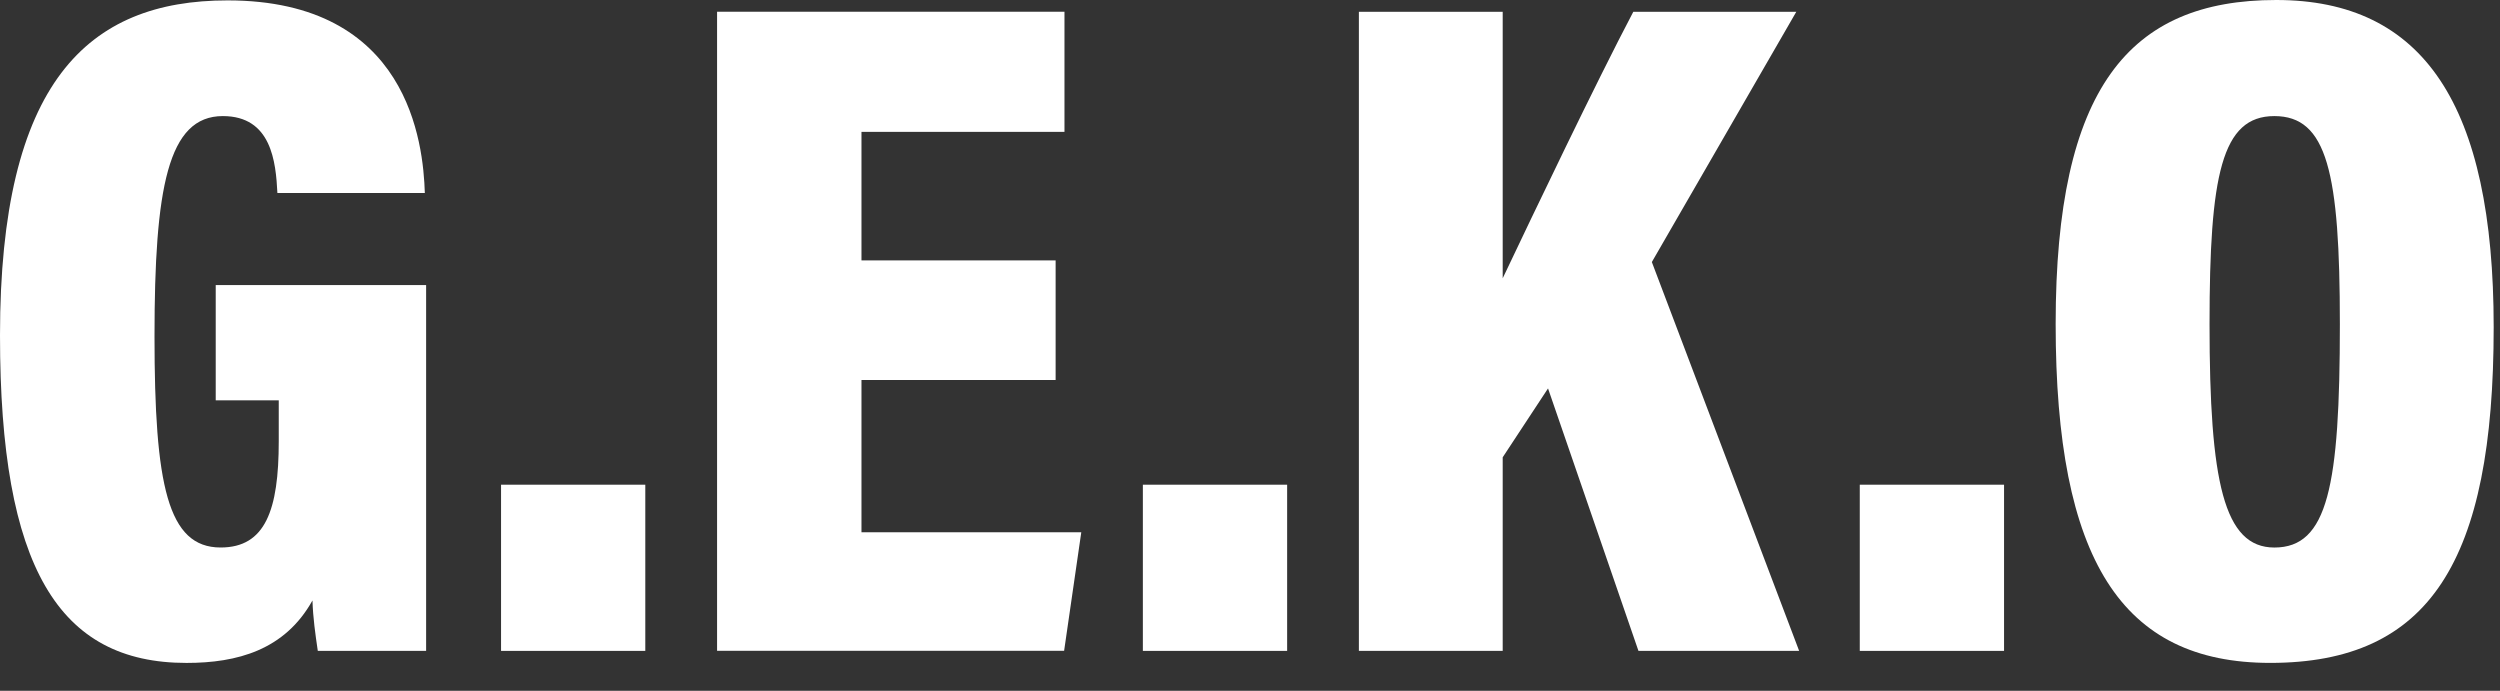
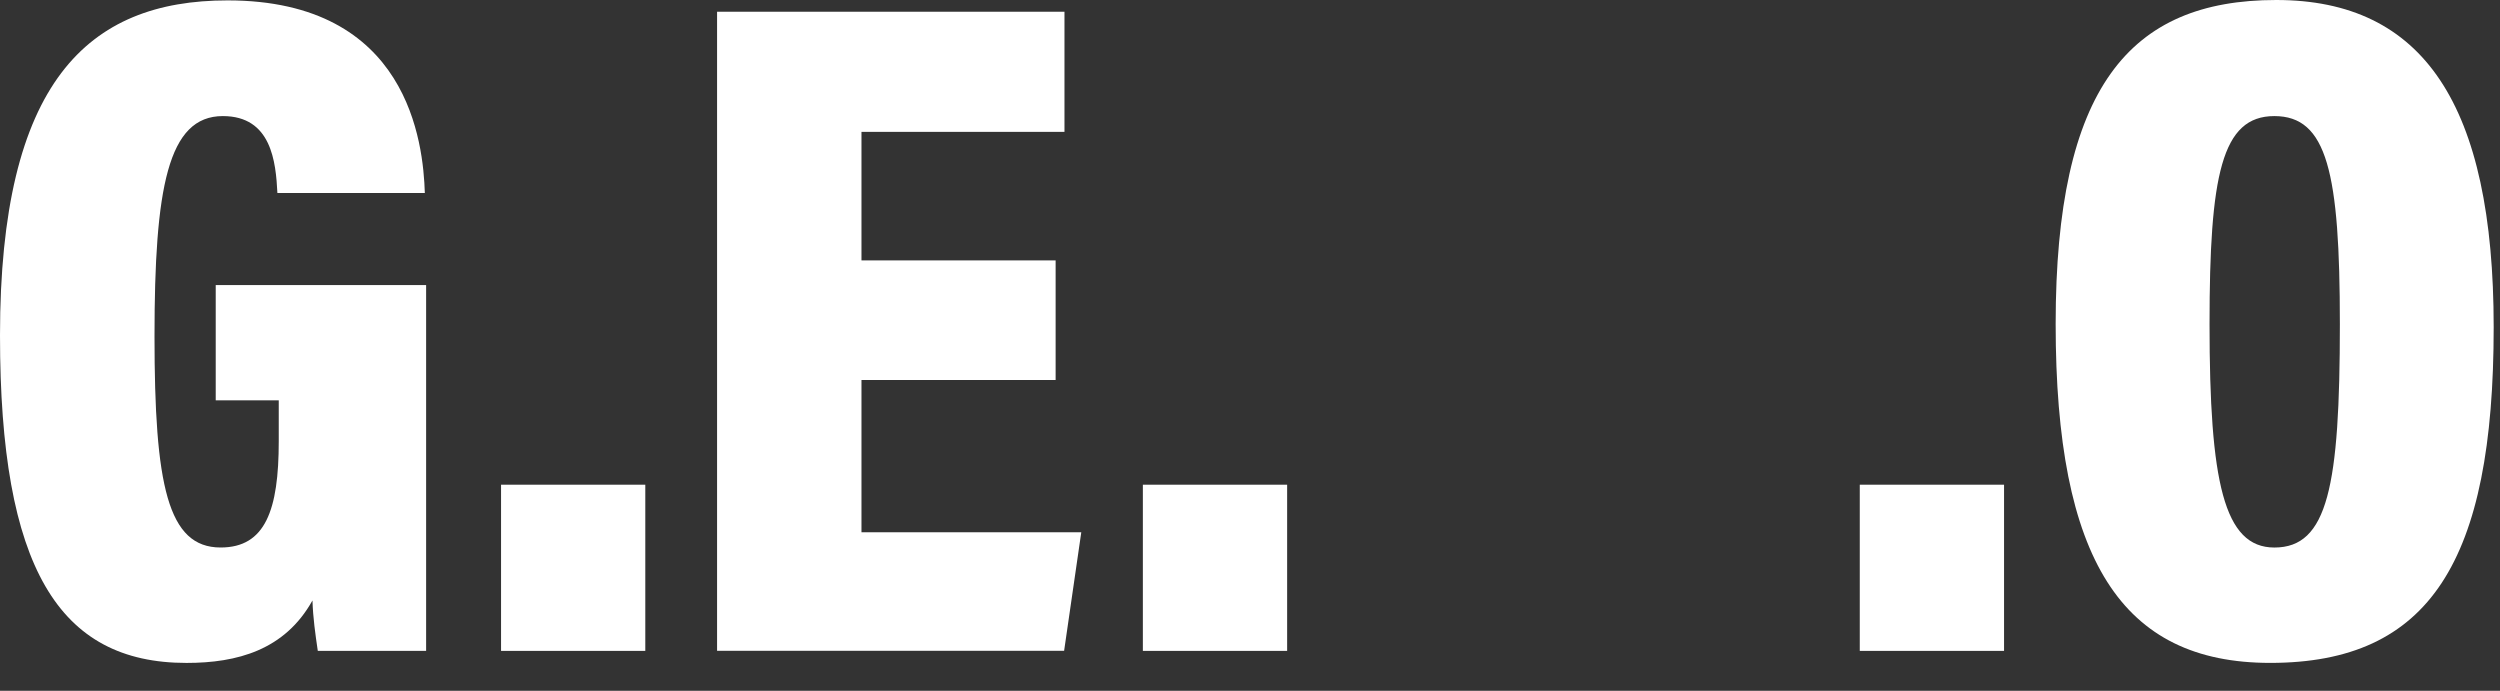
<svg xmlns="http://www.w3.org/2000/svg" width="76" height="21" viewBox="0 0 76 21" fill="none">
  <rect x="0" y="0" width="76" height="21" fill="#333333" stroke="none" />
  <path d="M12.954 19.787H9.661C9.586 19.274 9.516 18.79 9.499 18.254C8.657 19.766 7.203 20.153 5.671 20.153C1.782 20.153 0 17.247 0 10.197C0 2.499 2.665 0.012 6.919 0.012C12.426 0.012 12.867 4.352 12.915 5.868H8.433C8.385 4.92 8.253 3.529 6.774 3.529C5.103 3.529 4.697 5.706 4.697 10.226C4.697 14.747 5.096 16.644 6.707 16.644C8.067 16.644 8.474 15.508 8.474 13.414V12.171H6.558V8.666H12.954V19.787Z" fill="white" />
  <path d="M15.232 19.787V14.735H19.617V19.787H15.232Z" fill="white" />
  <path d="M32.091 11.552H26.189V16.181H32.871L32.349 19.785H21.799V0.357H32.36V4.008H26.189V7.916H32.091V11.55V11.552Z" fill="white" />
  <path d="M34.743 19.787V14.735H39.129V19.787H34.743Z" fill="white" />
-   <path d="M41.31 0.359H45.682V8.46C46.622 6.481 48.504 2.542 49.652 0.359H54.607L50.216 7.966L54.694 19.787H49.809L47.06 11.808L45.682 13.902V19.787H41.31V0.359Z" fill="white" />
  <path d="M56.537 19.787V14.735H60.923V19.787H56.537Z" fill="white" />
  <path d="M75.808 9.948C75.808 17.069 73.859 20.152 69.014 20.152C64.497 20.152 62.492 17.016 62.492 9.849C62.492 2.683 64.721 0 69.197 0C73.672 0 75.808 3.188 75.808 9.947V9.948ZM67.17 9.853C67.17 14.648 67.604 16.645 69.141 16.645C70.764 16.645 71.132 14.788 71.132 9.853C71.132 5.241 70.745 3.529 69.141 3.529C67.537 3.529 67.17 5.324 67.17 9.853Z" fill="white" />
</svg>